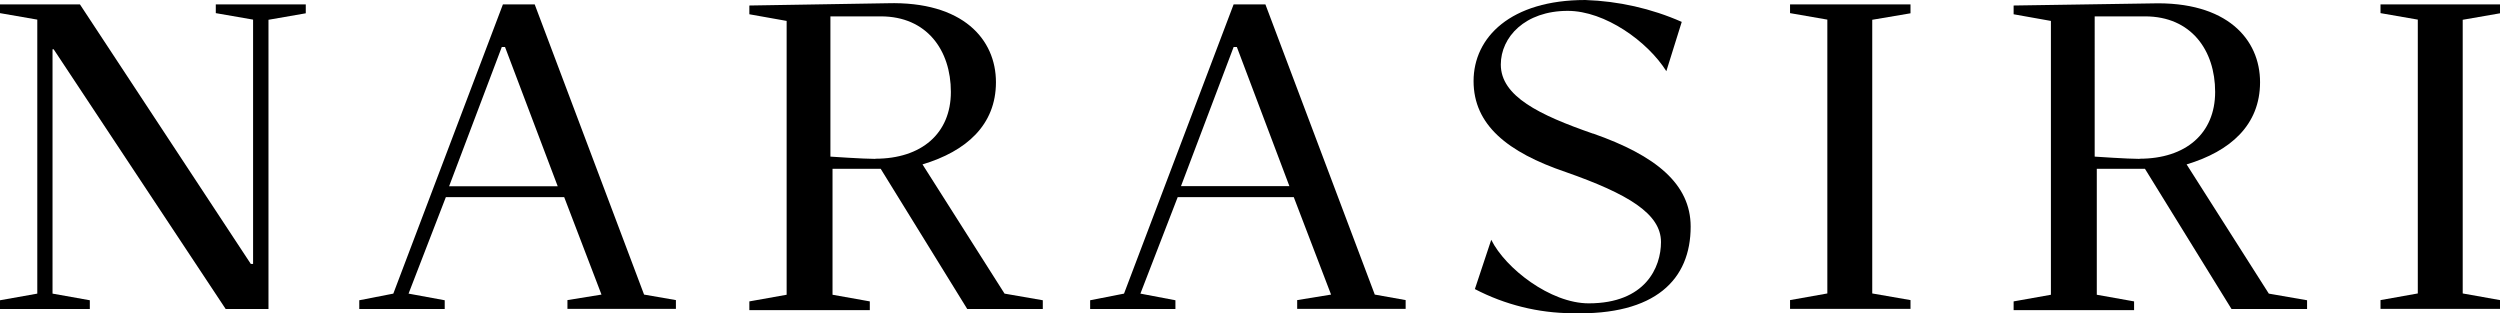
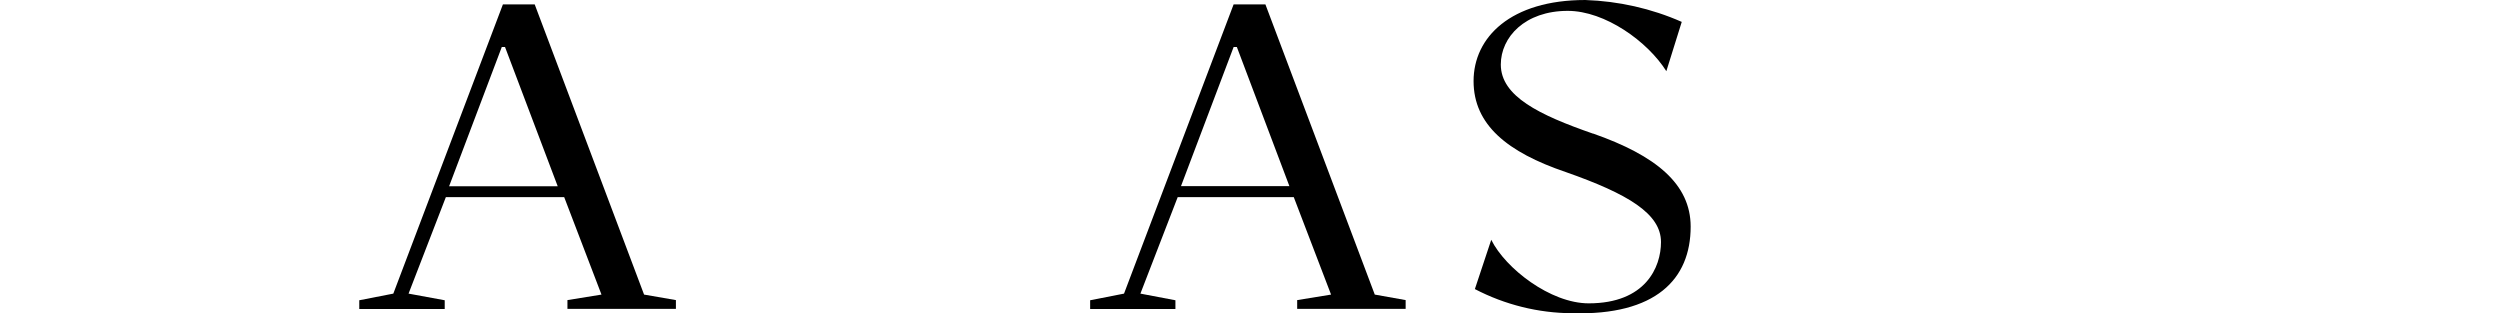
<svg xmlns="http://www.w3.org/2000/svg" id="Layer_2" viewBox="0 0 154.2 19.33">
  <defs>
    <style>.cls-1{fill:none;}.cls-2{clip-path:url(#clippath);}</style>
    <clipPath id="clippath">
      <rect class="cls-1" width="154.2" height="19.33" />
    </clipPath>
  </defs>
  <g id="Layer_1-2">
    <g id="Group_17895">
      <g class="cls-2">
        <g id="Group_17894">
          <path id="Path_25" d="M98.25,8.24c-3.31-1.15-5.68-2.3-5.68-4.26,0-1.69,1.49-3.31,4.13-3.31,2.3,0,4.93,1.89,6.08,3.72l.95-3.04c-1.88-.83-3.9-1.28-5.95-1.35-4.6,0-6.89,2.3-6.89,5s2.09,4.39,5.68,5.61c3.85,1.35,5.88,2.57,5.88,4.32,0,1.55-.95,3.78-4.46,3.78-2.36,0-5.14-2.16-6.01-3.92l-1.01,3.04c1.86.97,3.92,1.48,6.01,1.49,5.14.14,7.3-2.09,7.3-5.34,0-2.64-2.16-4.39-6.01-5.74" />
-           <path id="Path_26" d="M139.94,18.11l-5.07-7.97c2.7-.81,4.53-2.43,4.53-5.07s-2.03-5-6.69-4.86l-8.51.13v.54l2.3.41v16.89l-2.3.41v.54h7.43v-.54l-2.3-.41v-7.77h2.97l5.34,8.65h4.66v-.54l-2.36-.41ZM131.97,9.8c-.74,0-2.77-.14-2.77-.14V1.01h3.11c2.84,0,4.32,2.09,4.32,4.66s-1.82,4.12-4.66,4.12" />
-           <path id="Path_27" d="M13.31.27v.54l2.3.4v15.07h-.14L4.93.27H0v.54l2.3.4v16.9l-2.3.41v.54h5.54v-.54l-2.3-.41V3.04h.07l10.61,16.02h2.64V1.22l2.3-.4V.27h-5.54Z" />
-           <path id="Path_28" d="M154.2.81V.27h-7.37v.54l2.3.4v16.89l-2.3.41v.54h7.37v-.54l-2.3-.41V1.22l2.3-.4Z" />
-           <path id="Path_29" d="M110.41.81l2.3.4v16.89l-2.3.41v.54h7.43v-.54l-2.36-.41V1.22l2.36-.4V.27h-7.43v.54Z" />
          <path id="Path_30" d="M84.8,18.18L78.05.27h-1.96l-6.76,17.84-2.09.41v.54h5.26v-.54l-2.16-.41,2.3-5.95h7.16l2.3,6.01-2.09.34v.54h6.69v-.54l-1.9-.34ZM72.84,11.49l3.25-8.59h.2l3.24,8.58h-6.69Z" />
-           <path id="Path_31" d="M61.96,18.11l-5.06-7.97c2.7-.81,4.53-2.43,4.53-5.07S59.4.07,54.73.2l-8.51.14v.54l2.3.41v16.89l-2.3.41v.54h7.43v-.54l-2.3-.41v-7.77h2.97l5.34,8.65h4.66v-.54l-2.36-.41ZM53.99,9.8c-.74,0-2.77-.14-2.77-.14V1.01h3.11c2.84,0,4.32,2.09,4.32,4.66s-1.82,4.12-4.66,4.12" />
          <path id="Path_32" d="M39.73,18.18L32.98.27h-1.96l-6.76,17.84-2.1.41v.54h5.27v-.54l-2.23-.41,2.3-5.95h7.3l2.3,6.01-2.1.34v.54h6.69v-.54l-1.96-.34ZM27.7,11.49l3.25-8.59h.2l3.25,8.59h-6.7Z" />
        </g>
      </g>
    </g>
  </g>
</svg>